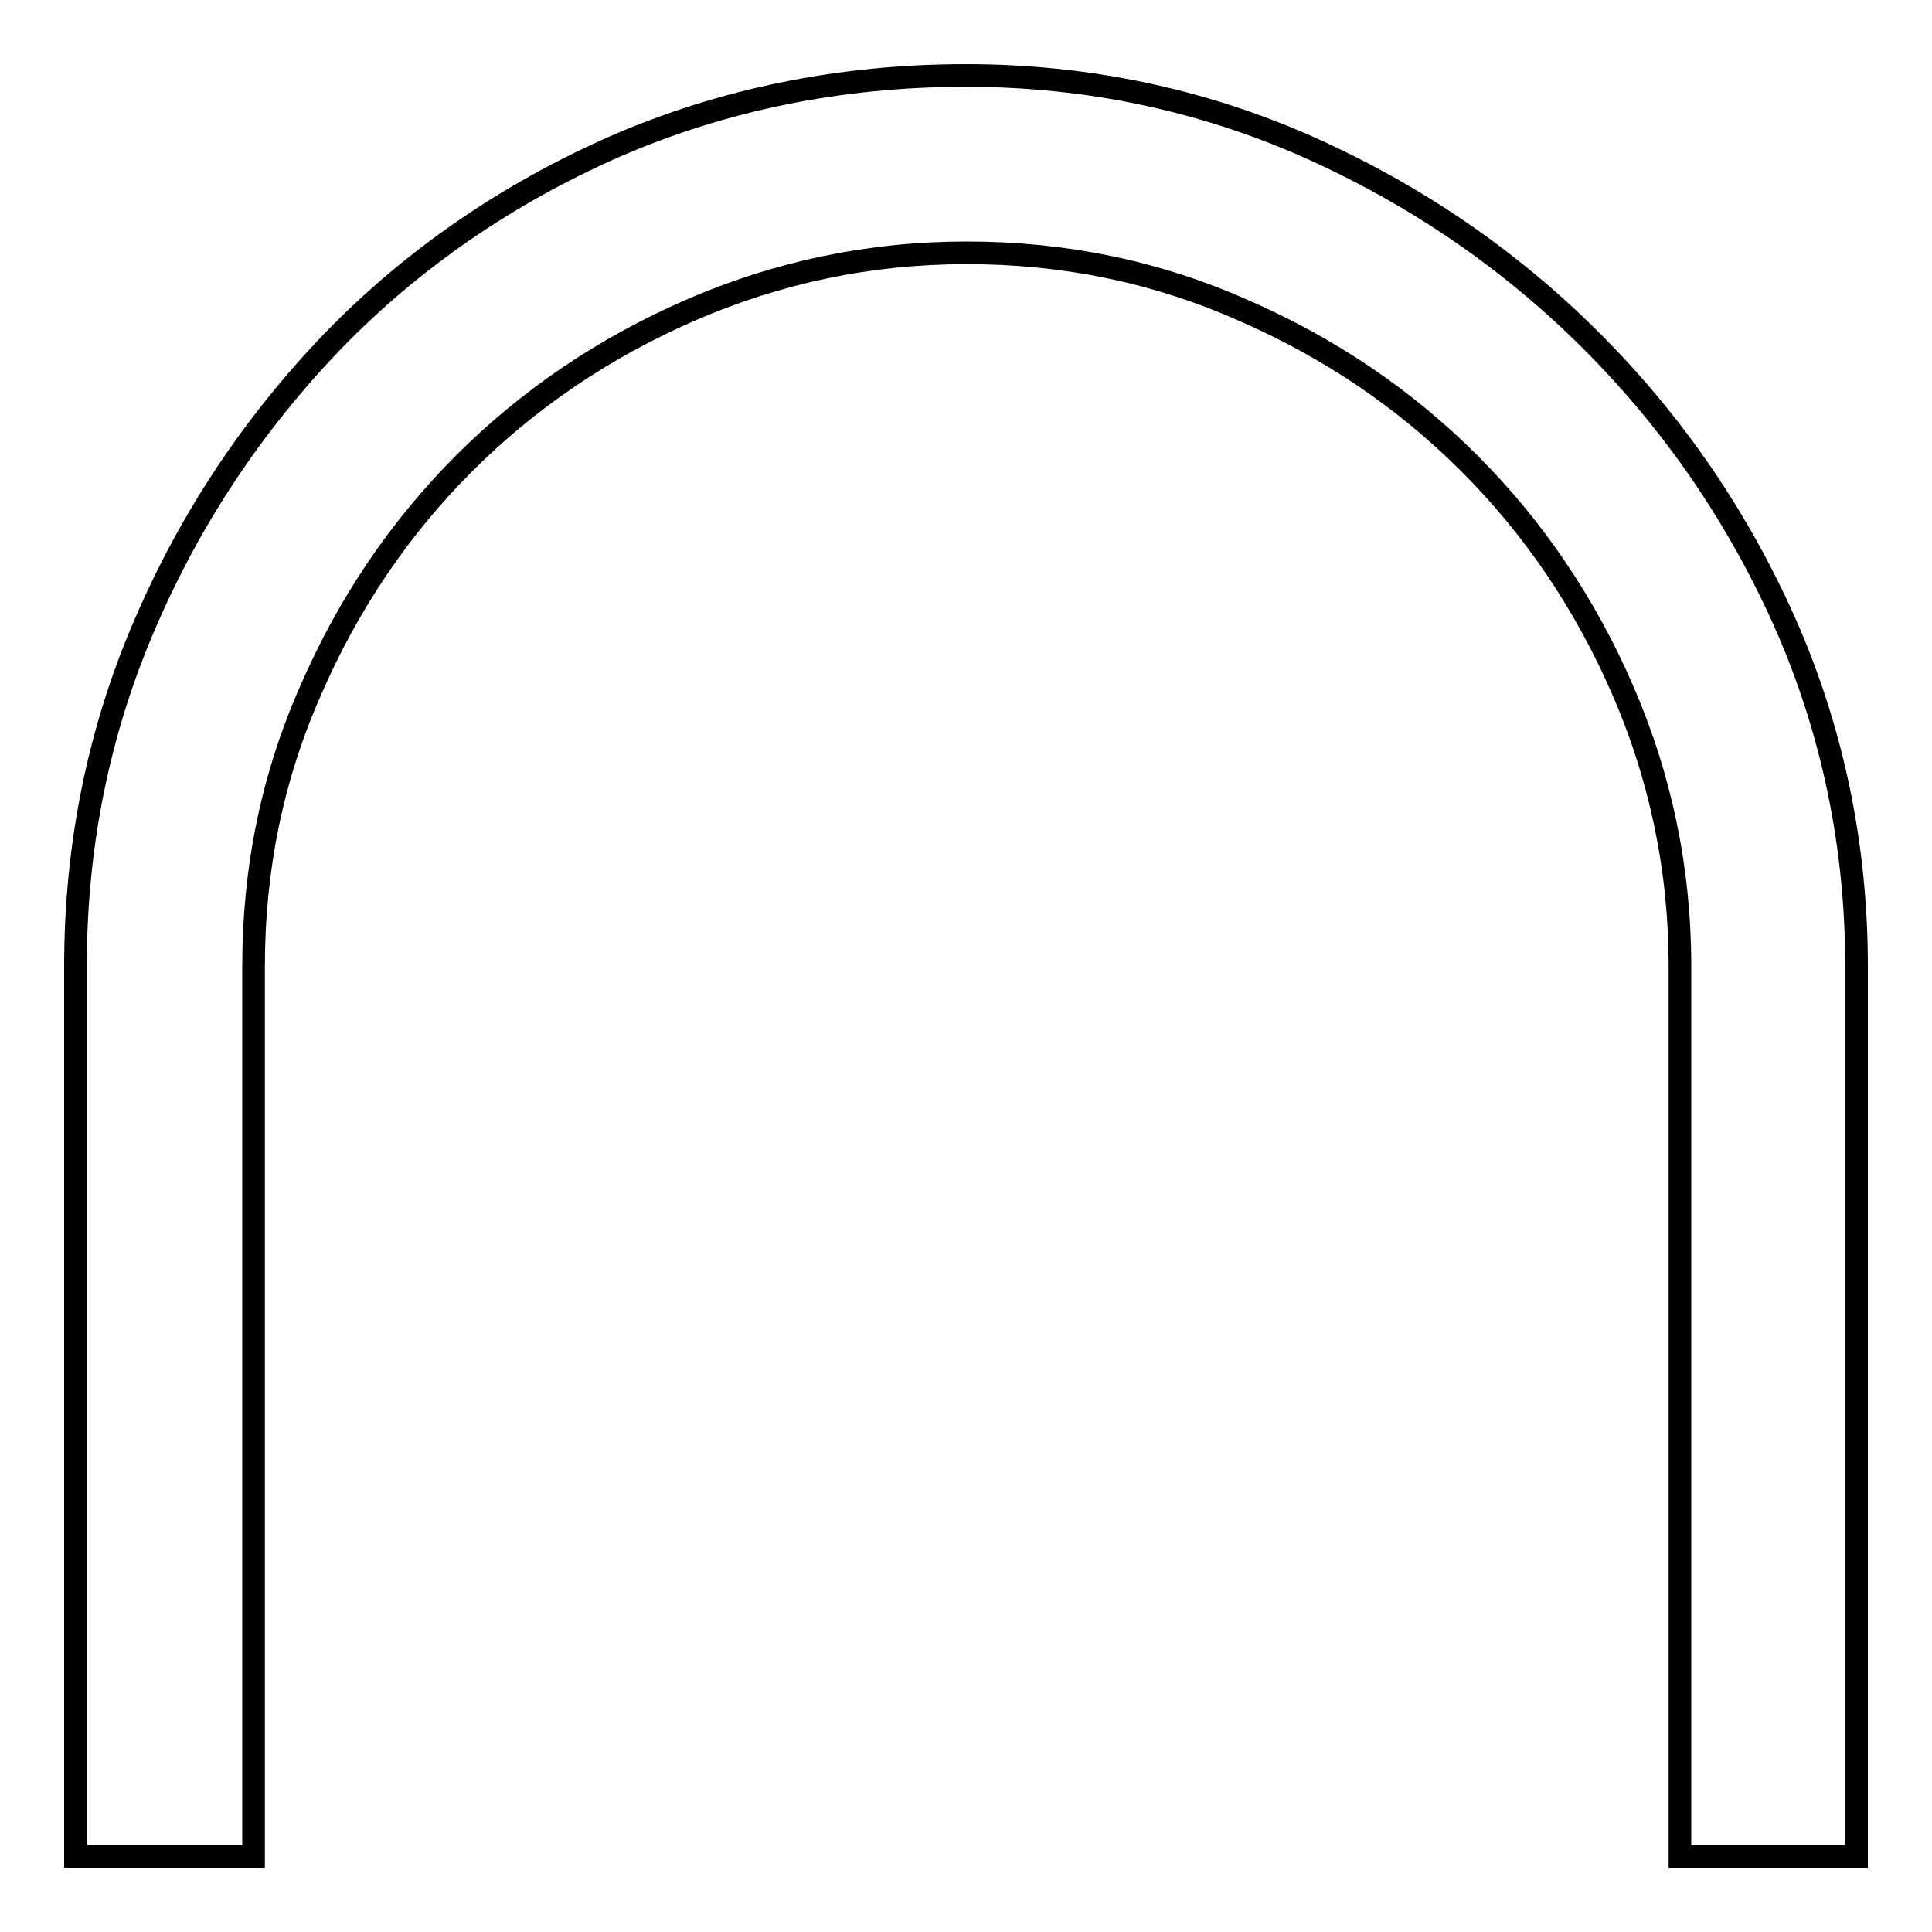
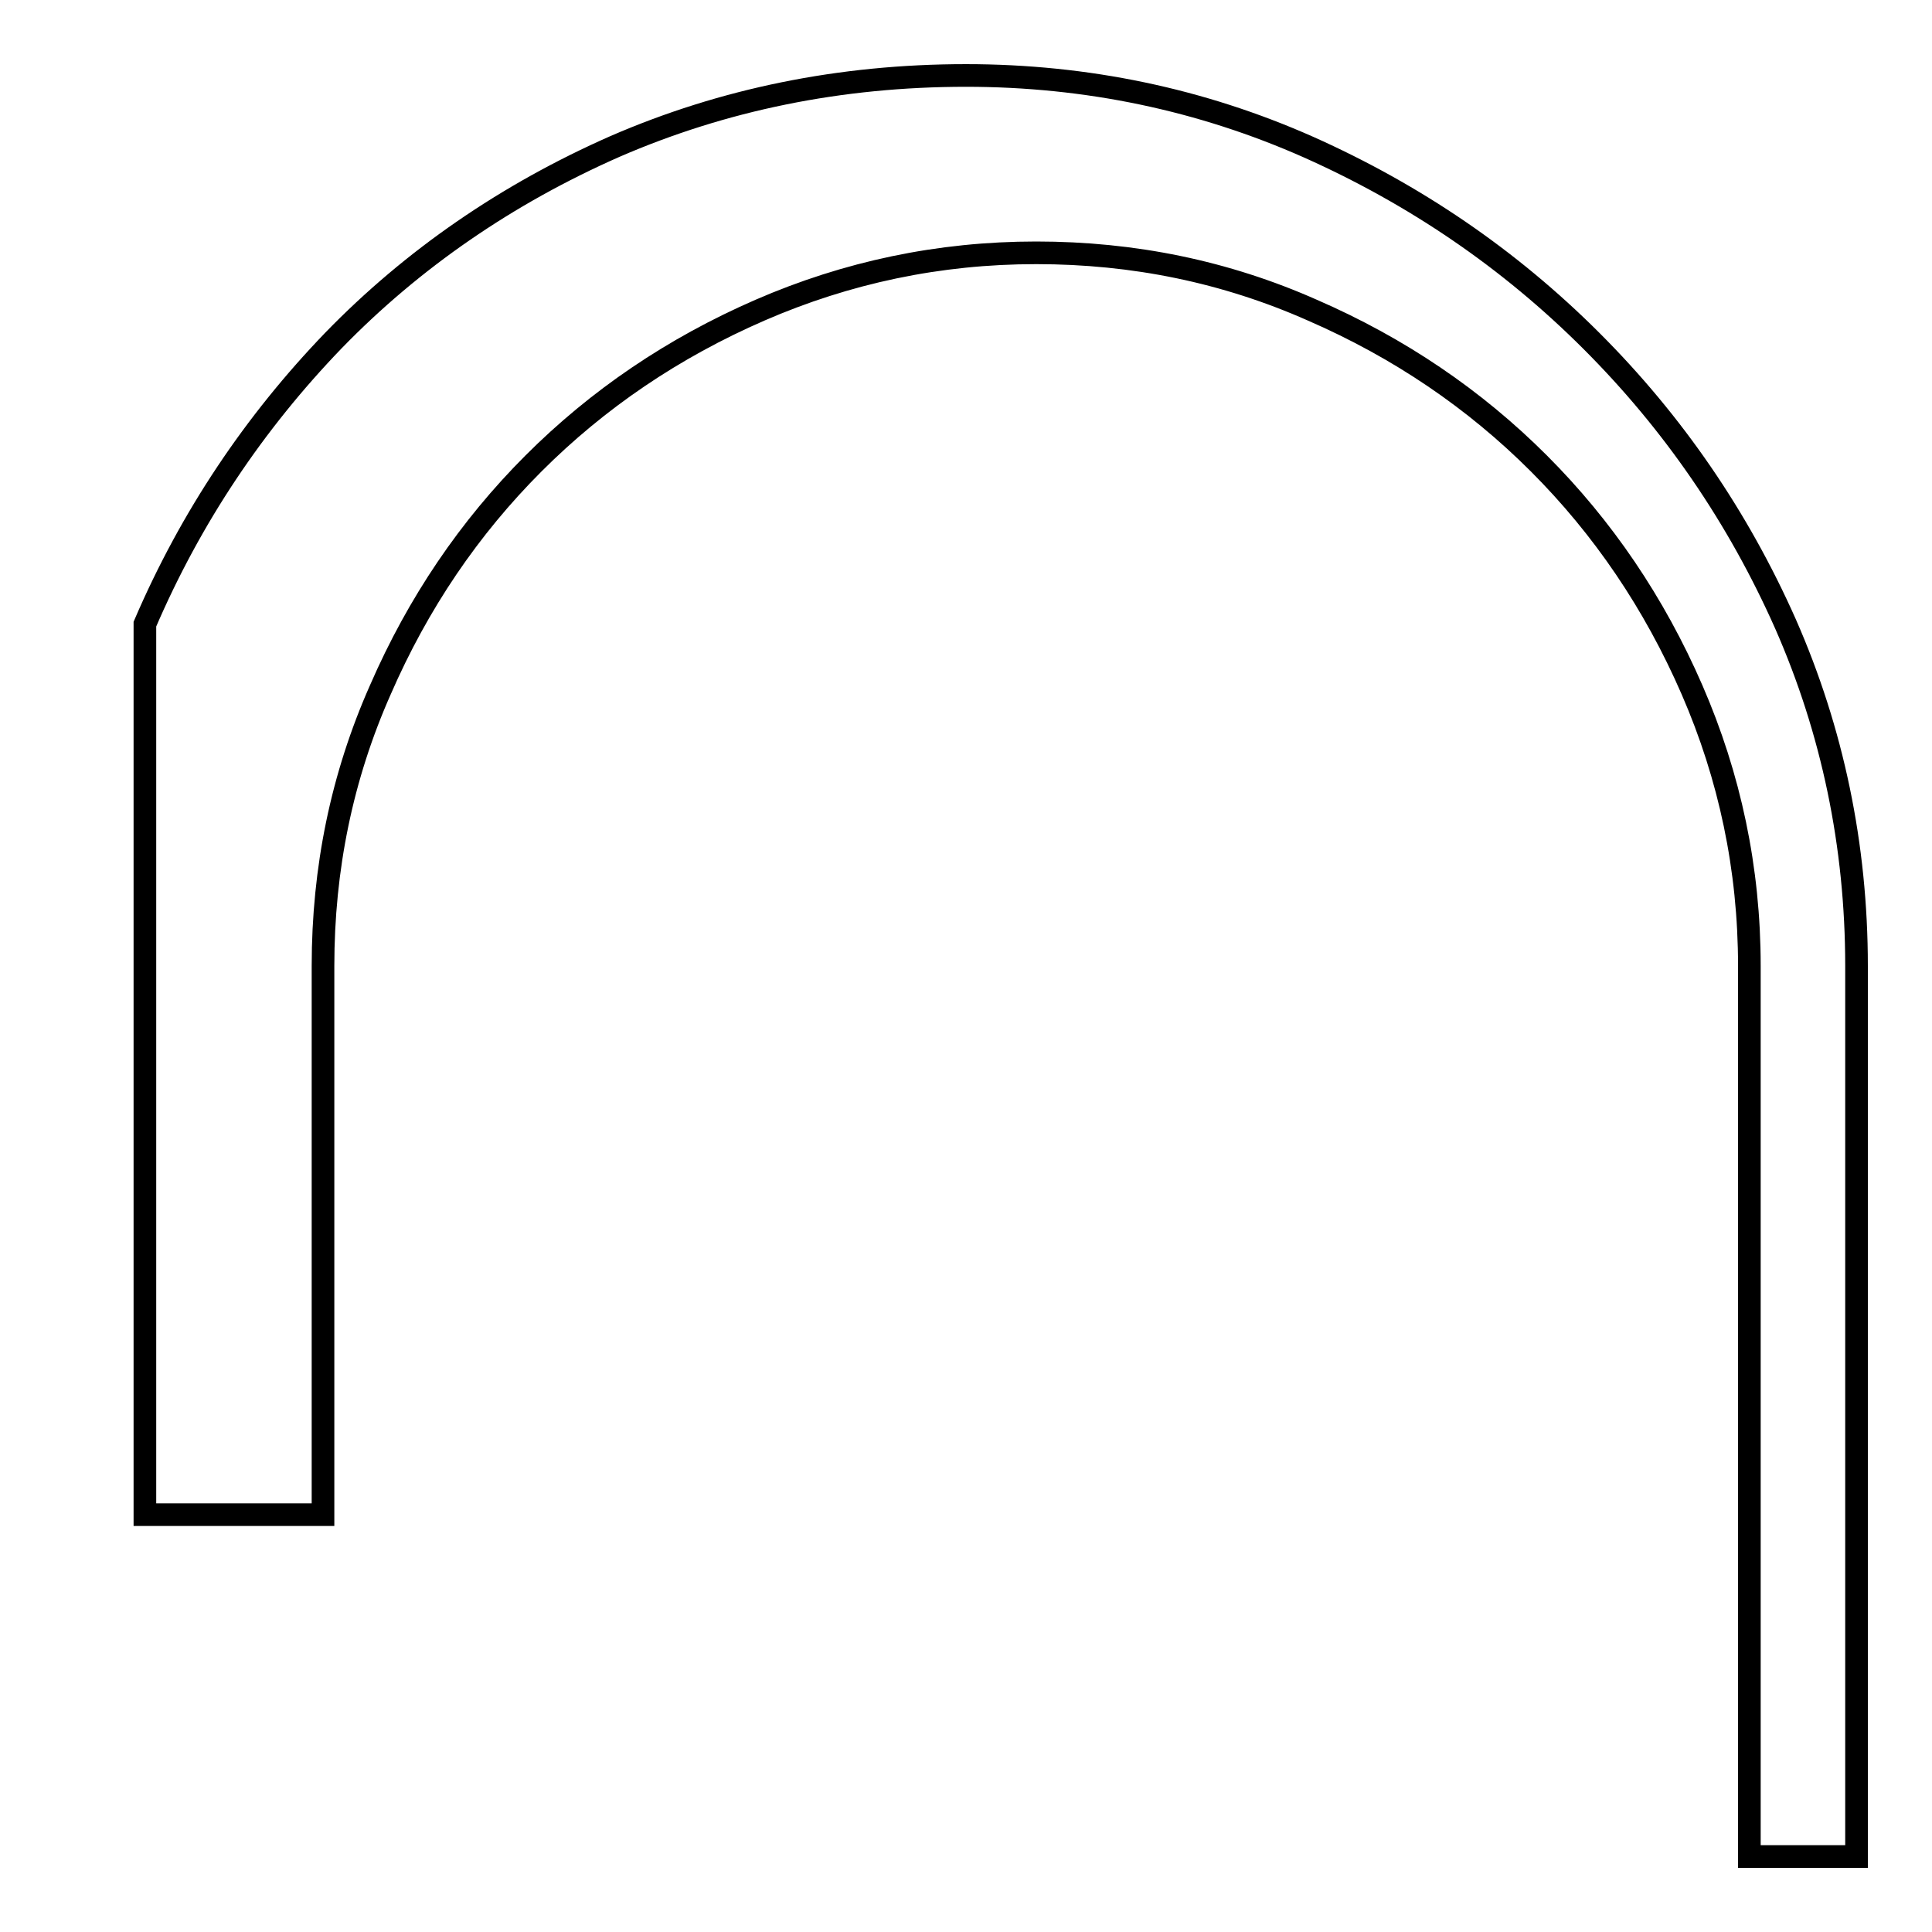
<svg xmlns="http://www.w3.org/2000/svg" version="1.1" x="0px" y="0px" viewBox="0 0 256 256" enable-background="new 0 0 256 256" xml:space="preserve">
  <g>
-     <path stroke-width="3" fill-opacity="0" stroke="#000000" d="M81.5,19.4c-14.3,6.3-26.8,14.9-37.3,25.7C33.7,56,25.3,68.5,19.2,82.7C13.1,96.8,10,112,10,128v118h23.6 V128c0-12.9,2.5-25.1,7.6-36.6c5-11.5,11.8-21.5,20.3-30c8.5-8.5,18.5-15.3,30-20.3c11.5-5,23.7-7.6,36.6-7.6 c12.9,0,25.1,2.5,36.6,7.6c11.5,5,21.5,11.8,30,20.3c8.5,8.5,15.3,18.5,20.3,30c5,11.5,7.6,23.7,7.6,36.6v118H246V128 c0-16-3.2-31.2-9.4-45.3c-6.3-14.2-14.9-26.7-25.7-37.5c-10.9-10.9-23.4-19.4-37.5-25.7C159.2,13.2,144,10,128,10 C111.3,10,95.8,13.2,81.5,19.4z" />
+     <path stroke-width="3" fill-opacity="0" stroke="#000000" d="M81.5,19.4c-14.3,6.3-26.8,14.9-37.3,25.7C33.7,56,25.3,68.5,19.2,82.7v118h23.6 V128c0-12.9,2.5-25.1,7.6-36.6c5-11.5,11.8-21.5,20.3-30c8.5-8.5,18.5-15.3,30-20.3c11.5-5,23.7-7.6,36.6-7.6 c12.9,0,25.1,2.5,36.6,7.6c11.5,5,21.5,11.8,30,20.3c8.5,8.5,15.3,18.5,20.3,30c5,11.5,7.6,23.7,7.6,36.6v118H246V128 c0-16-3.2-31.2-9.4-45.3c-6.3-14.2-14.9-26.7-25.7-37.5c-10.9-10.9-23.4-19.4-37.5-25.7C159.2,13.2,144,10,128,10 C111.3,10,95.8,13.2,81.5,19.4z" />
  </g>
</svg>